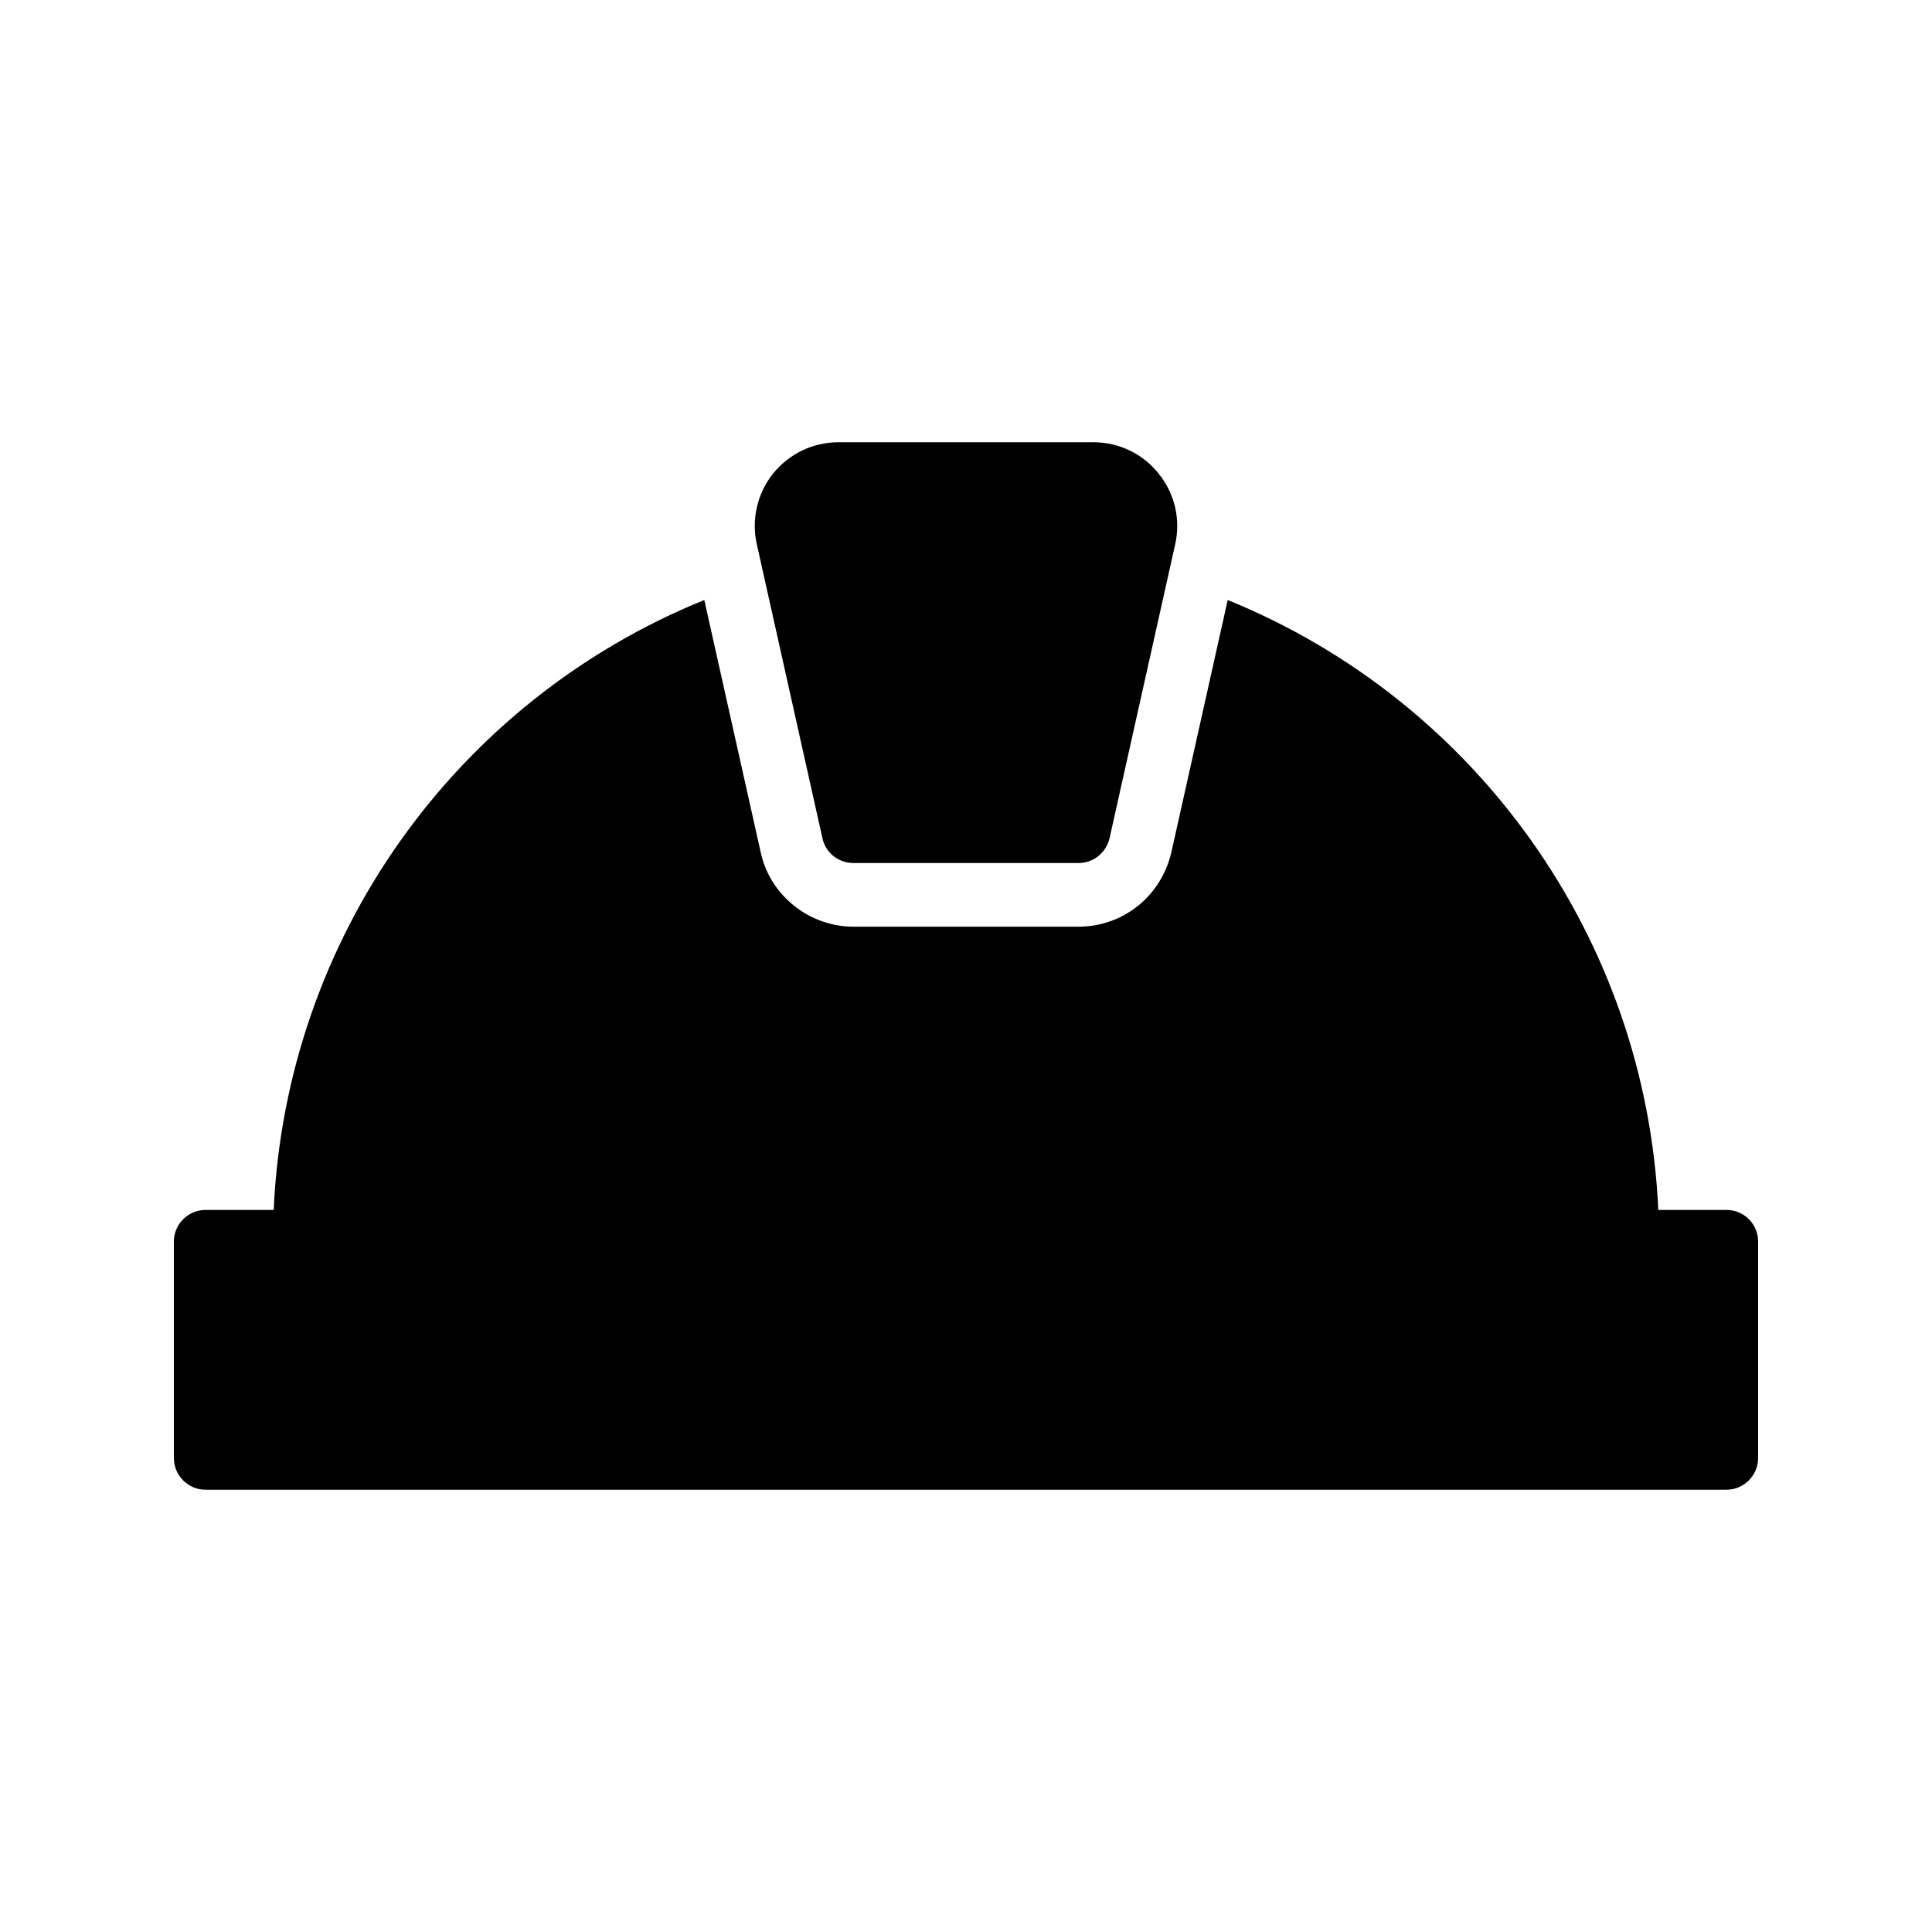
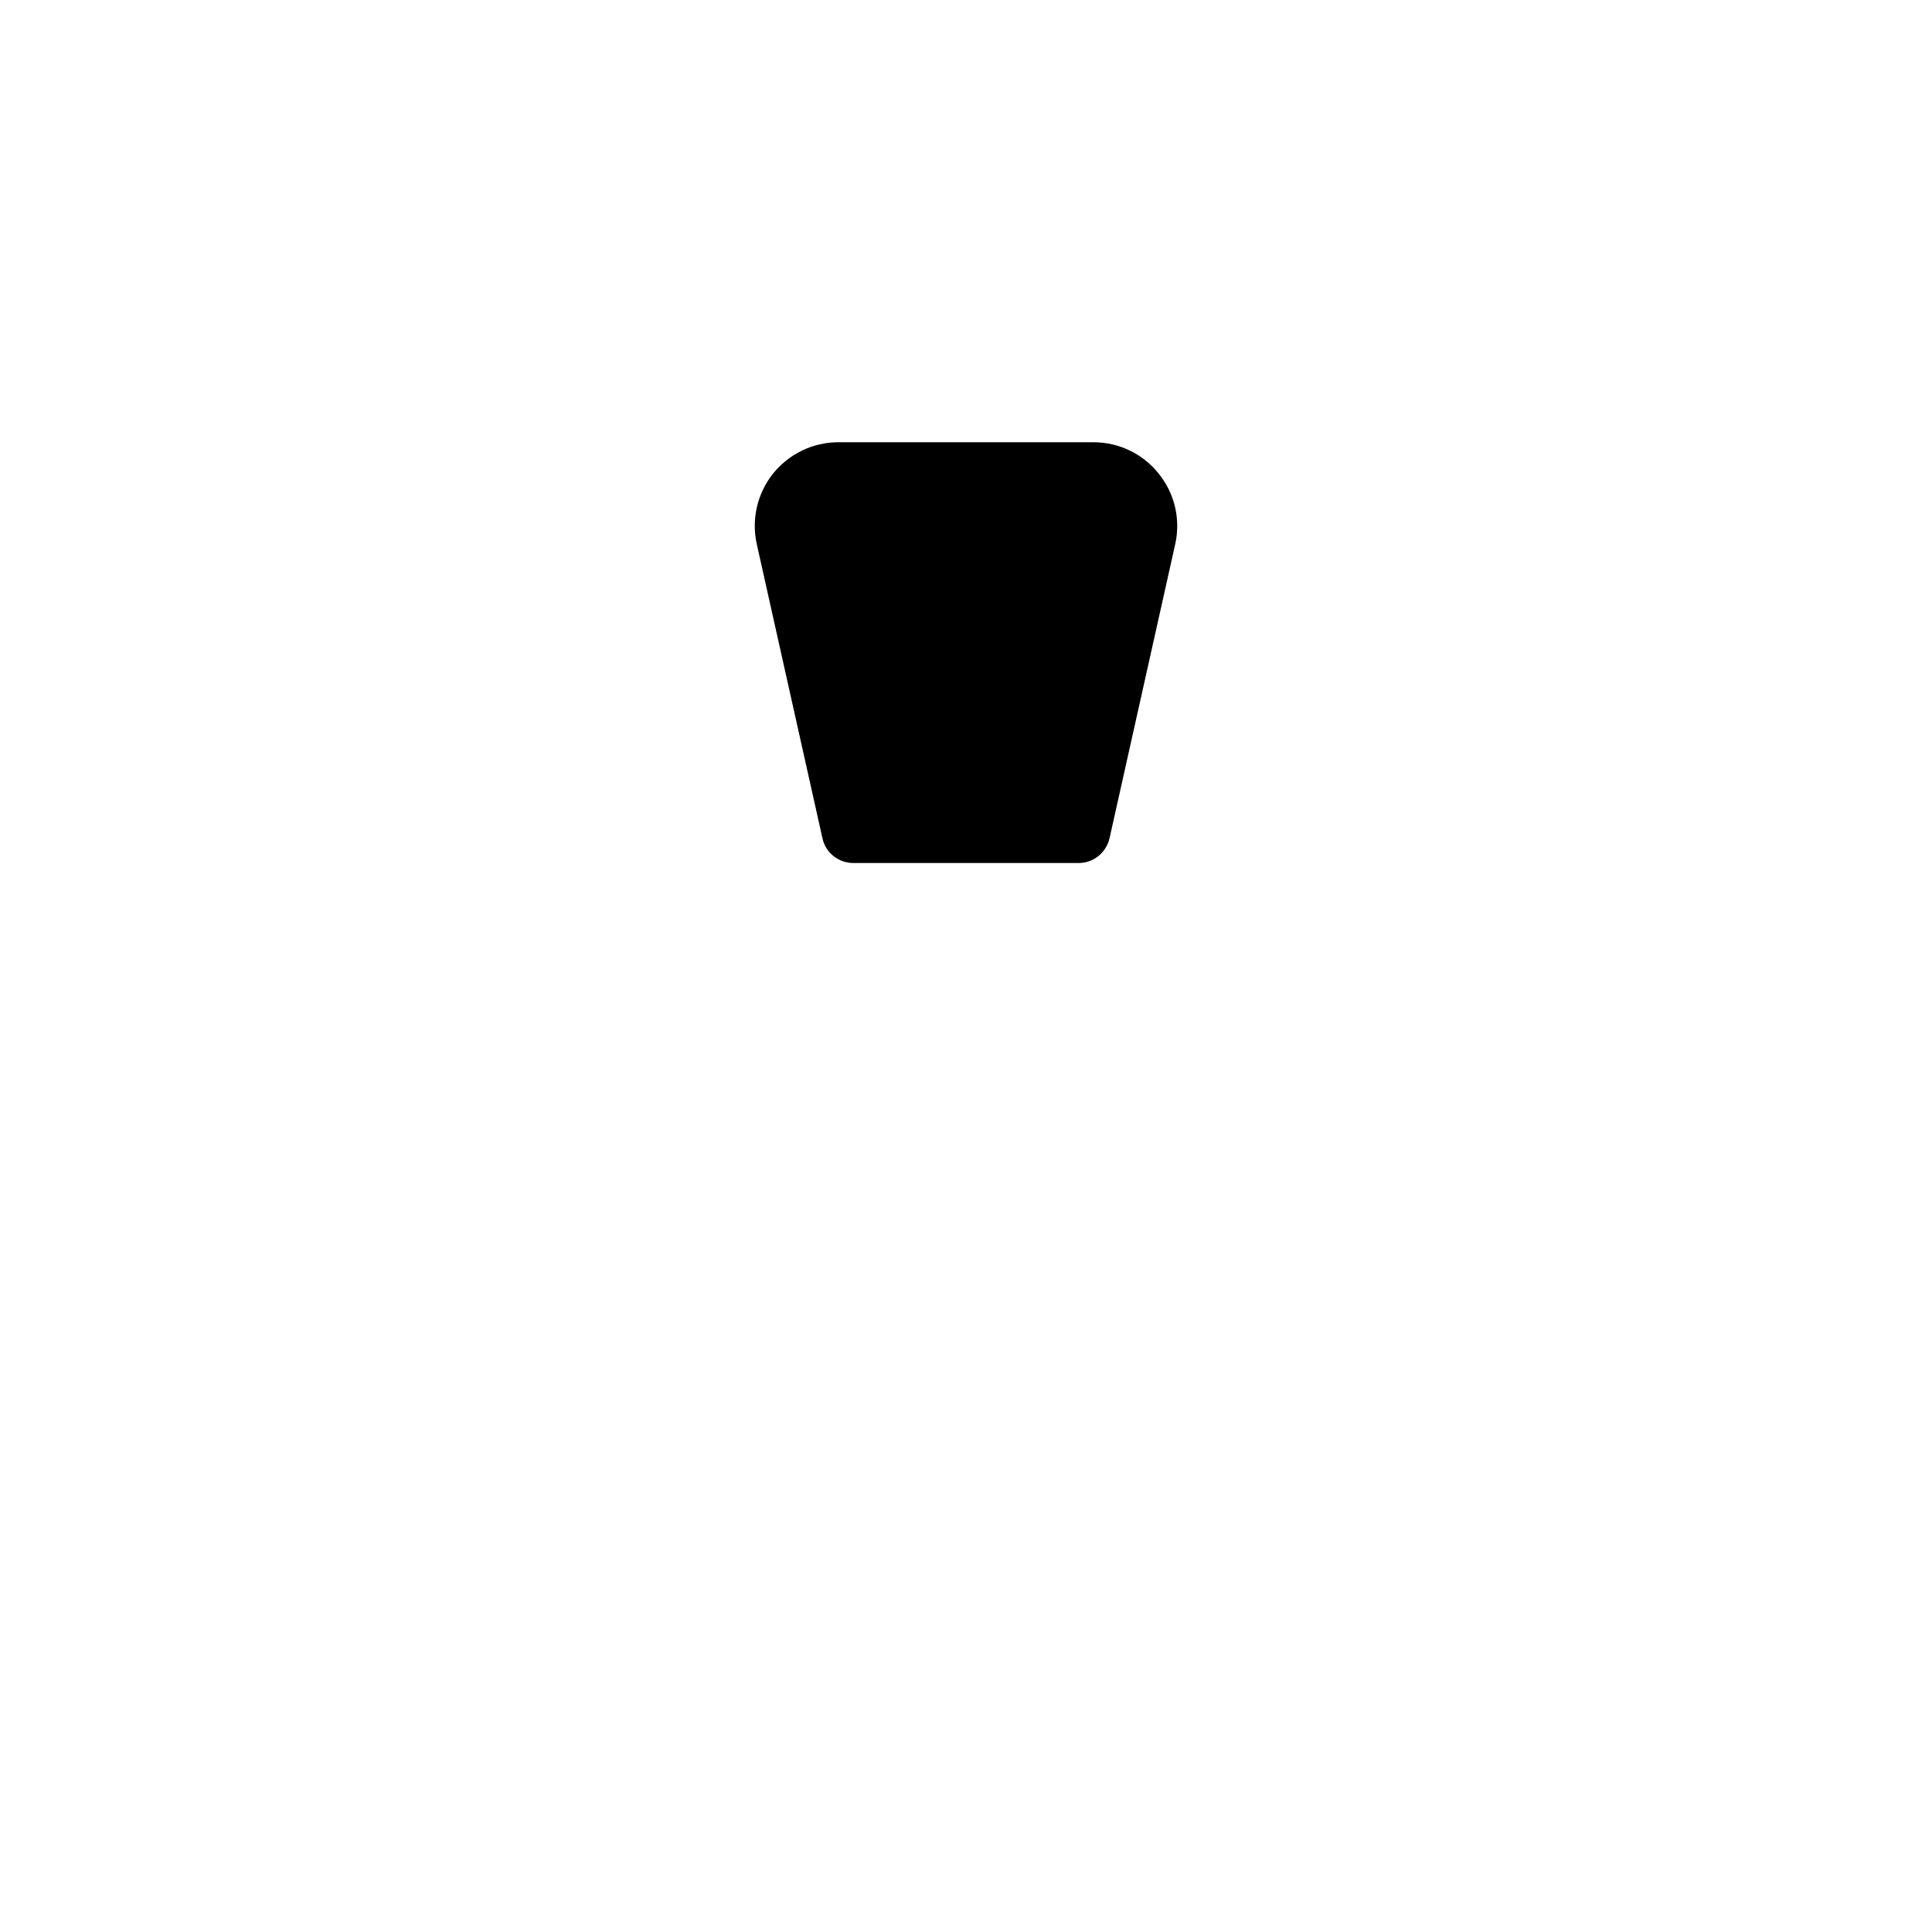
<svg xmlns="http://www.w3.org/2000/svg" fill="#000000" width="800px" height="800px" version="1.1" viewBox="144 144 512 512">
  <g>
    <path d="m361.96 366.16c0.84 3.863 4.281 6.551 8.23 6.551h59.617c3.945 0 7.305-2.688 8.23-6.551l17.383-77.84c1.512-6.633-0.082-13.52-4.367-18.809-4.199-5.289-10.578-8.312-17.297-8.312h-67.512c-6.801 0-13.098 3.023-17.383 8.312-4.199 5.289-5.793 12.176-4.281 18.809z" />
-     <path d="m601.52 464.65h-18.055c-3.273-72.043-48.281-134.85-114.11-161.64l-14.945 66.922c-2.769 11.672-12.848 19.648-24.602 19.648h-59.617c-11.754 0-22.168-8.312-24.602-19.734l-14.945-66.84c-65.836 26.711-110.84 89.516-114.12 161.64h-18.051c-4.617 0-8.398 3.777-8.398 8.398v57.352c0 4.617 3.777 8.398 8.398 8.398h403.05c4.617 0 8.398-3.777 8.398-8.398l-0.004-57.352c0-4.703-3.777-8.398-8.395-8.398z" />
  </g>
</svg>